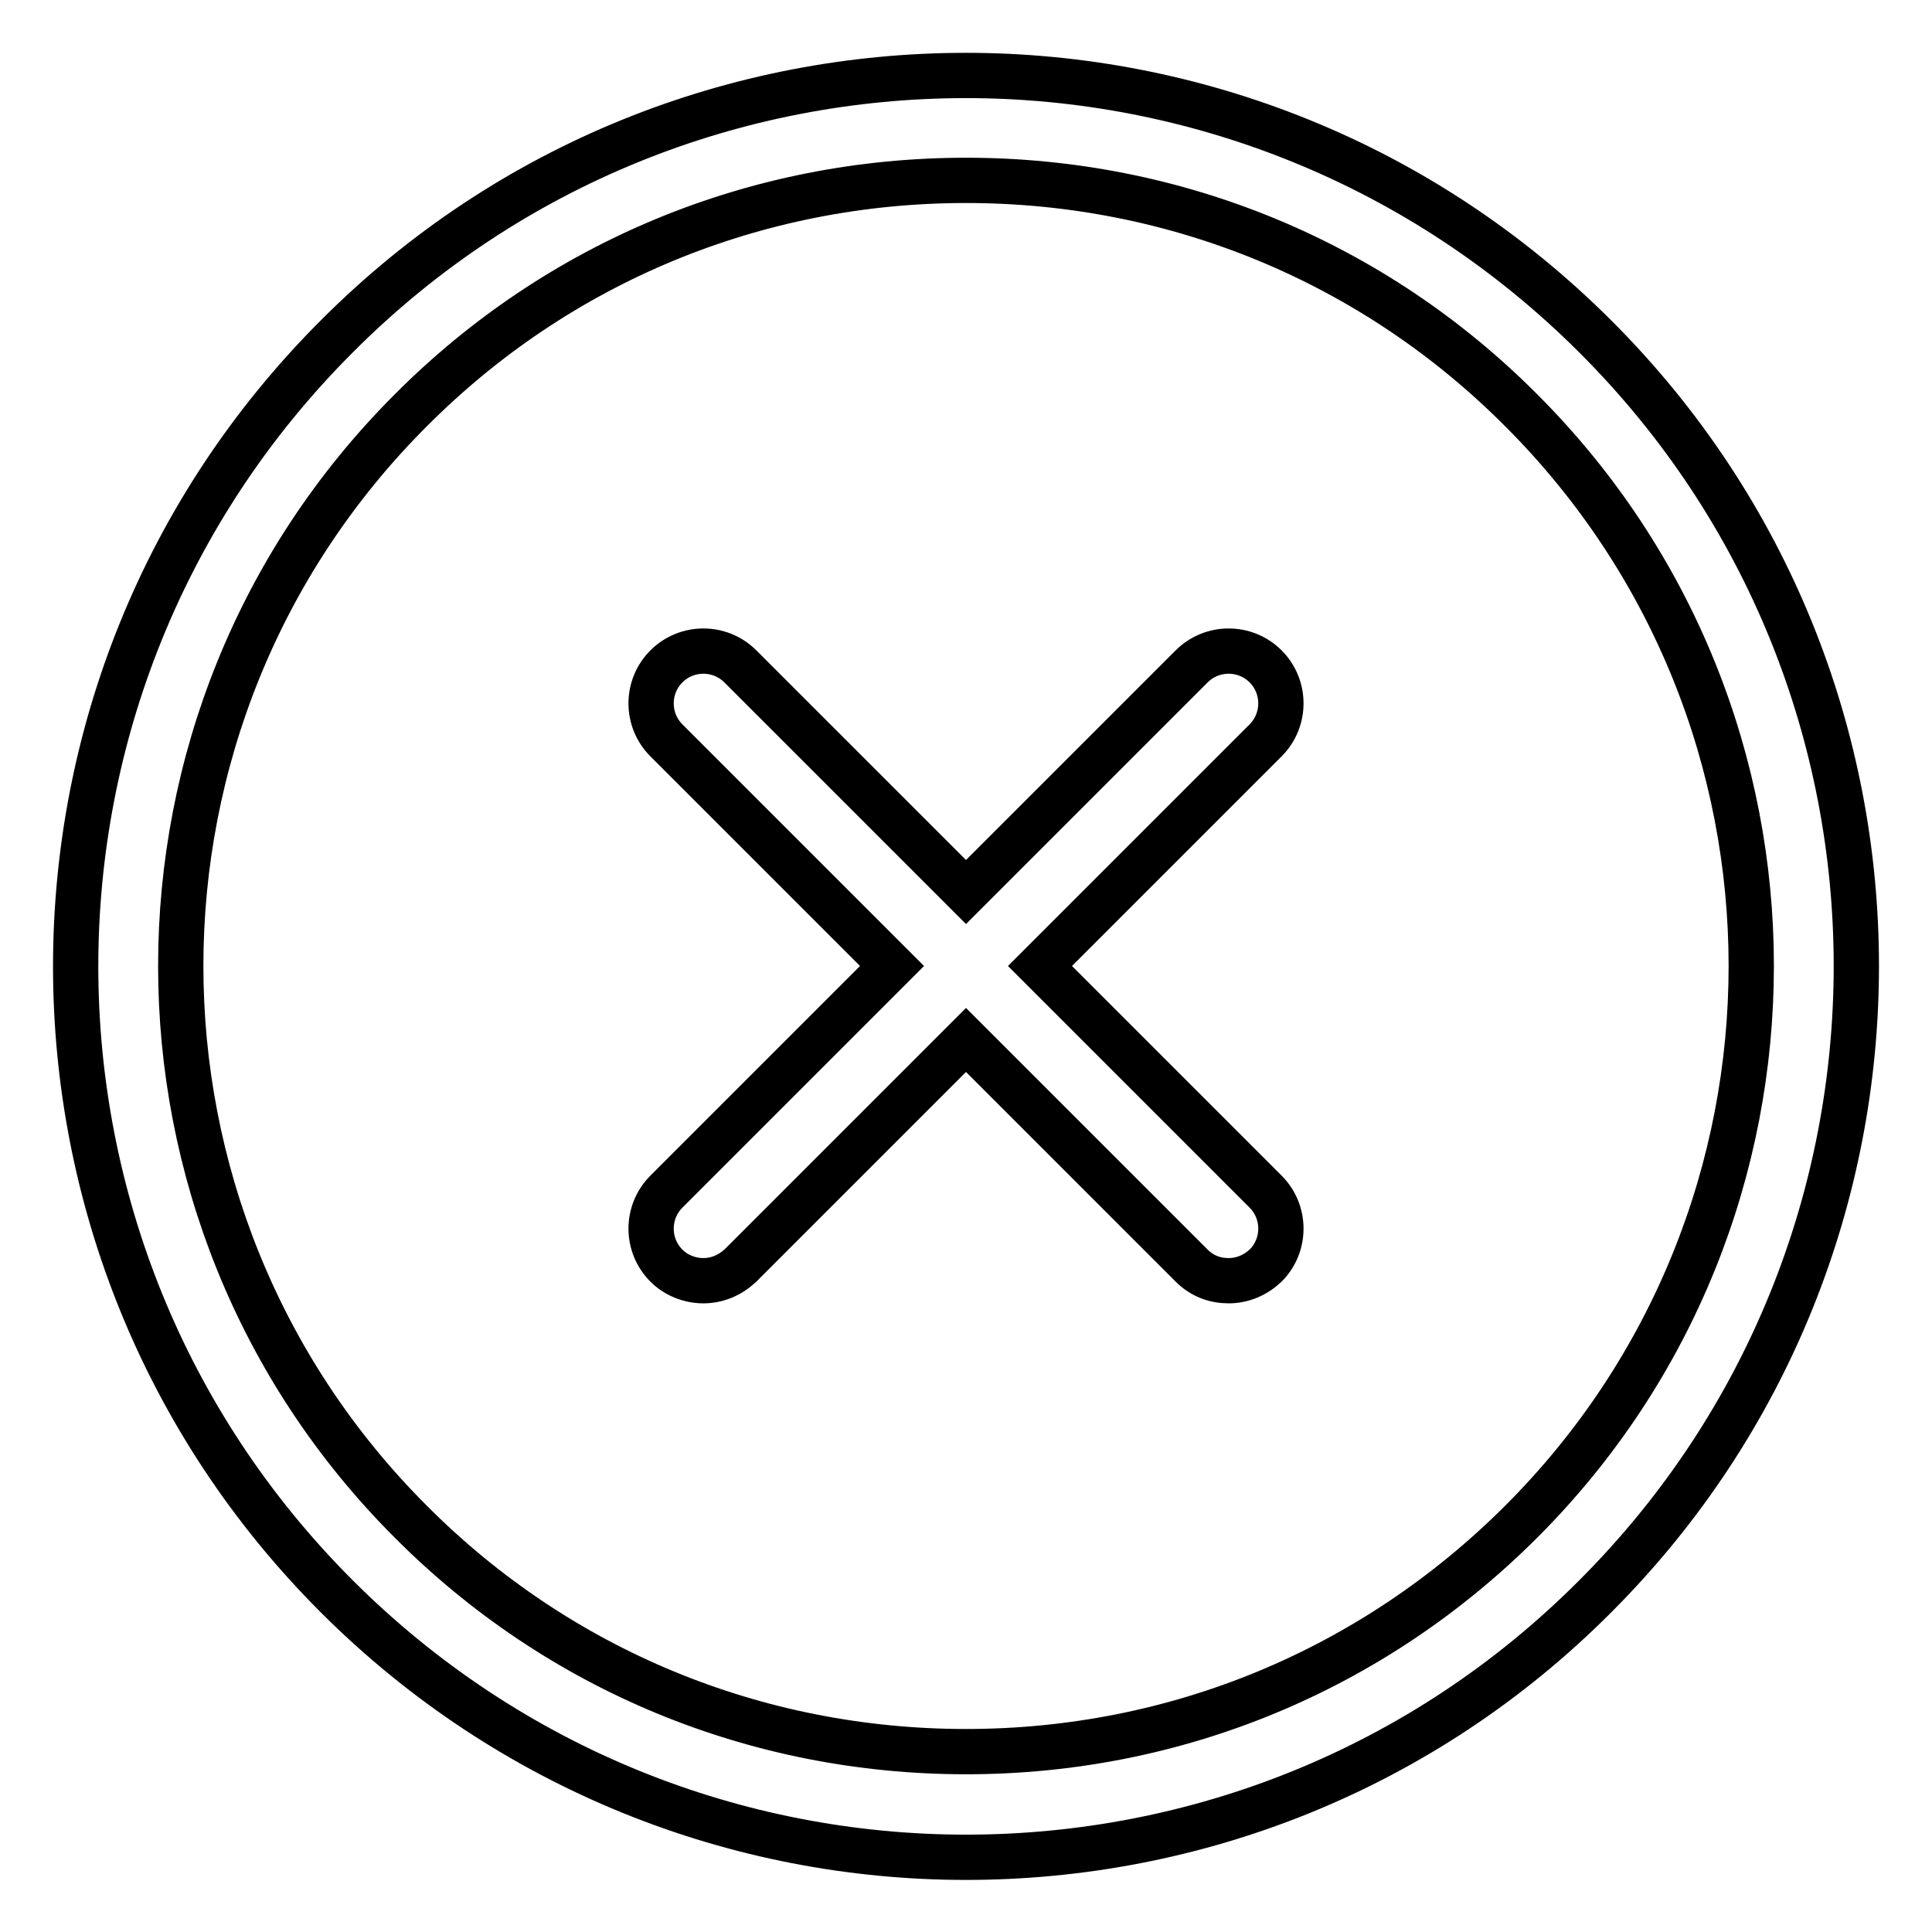
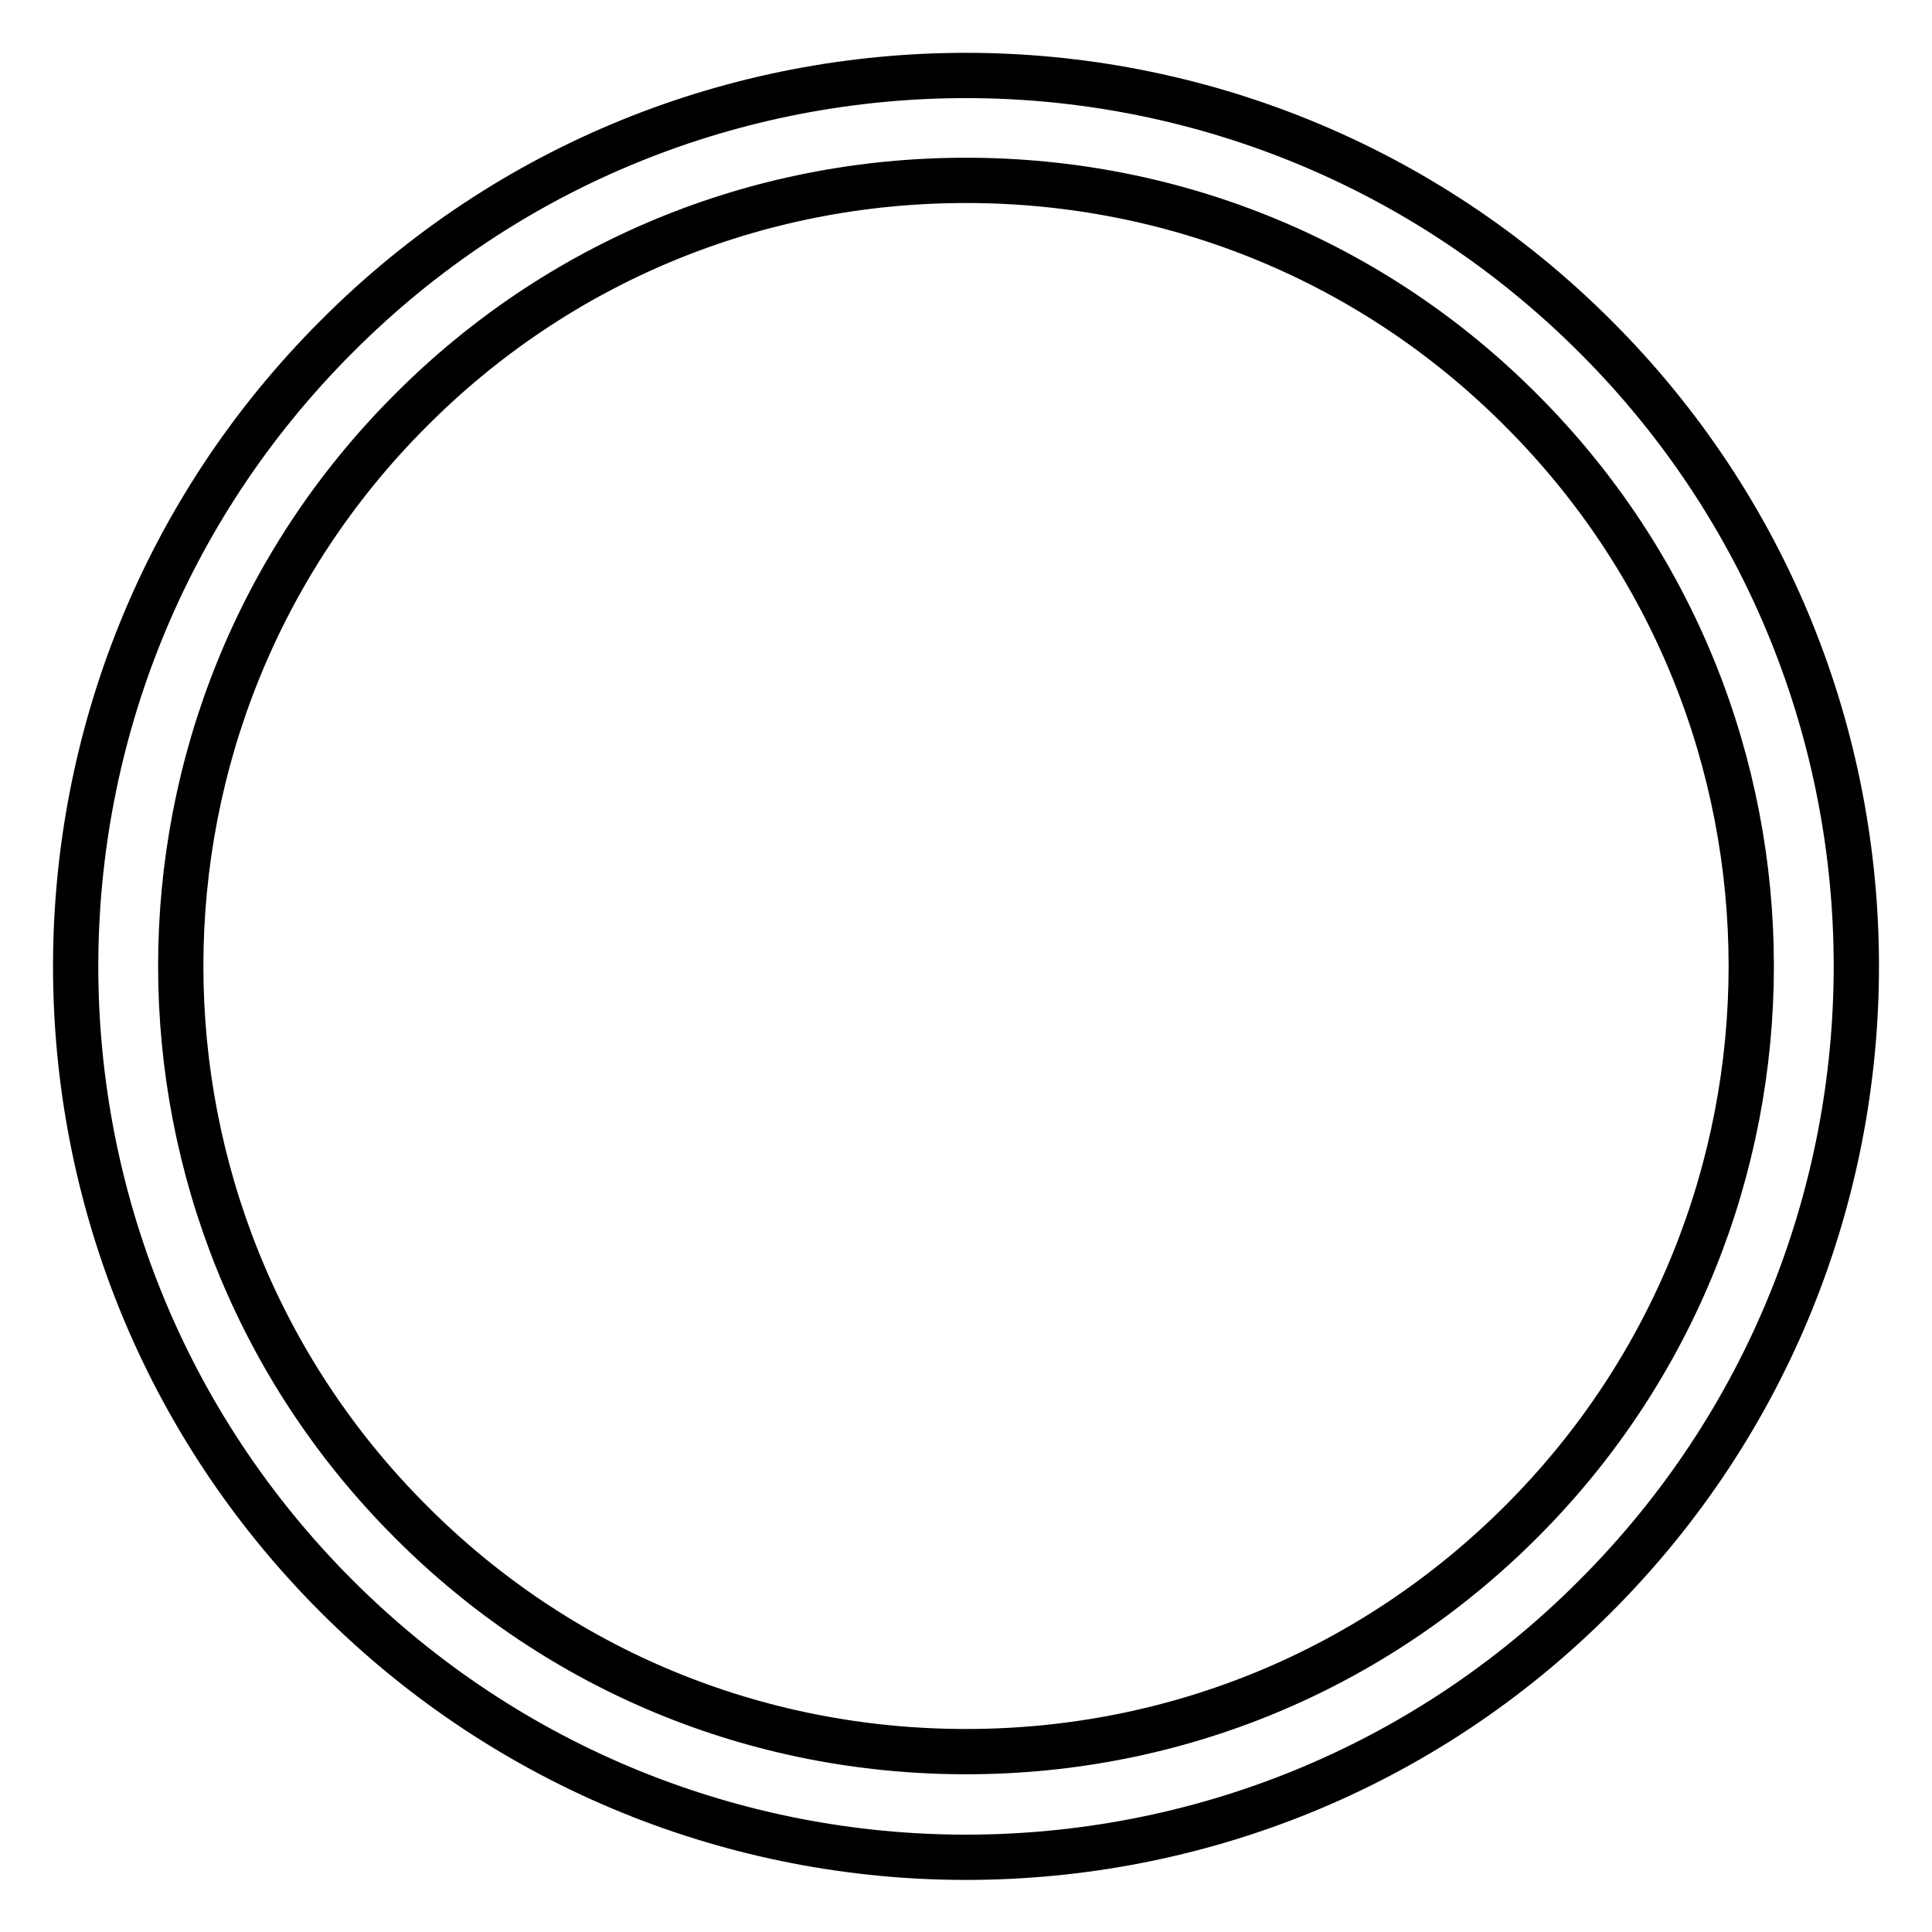
<svg xmlns="http://www.w3.org/2000/svg" version="1.1" x="0px" y="0px" viewBox="0 0 256 256" enable-background="new 0 0 256 256" xml:space="preserve">
  <g>
    <path stroke-width="6" fill-opacity="0" stroke="#000000" d="M211.4,44.6c-23-23-53.2-34.6-83.4-34.6c-30.2,0-60.4,11.5-83.4,34.6c-46.1,46.1-46.1,120.8,0,166.9 c23,23,53.2,34.6,83.4,34.6c30.2,0,60.4-11.5,83.4-34.6C257.5,165.4,257.5,90.6,211.4,44.6L211.4,44.6z M201.6,201.6 c-19.7,19.7-45.8,30.5-73.6,30.5c-27.8,0-54-10.8-73.6-30.5C13.8,161,13.8,95,54.4,54.4C74,34.7,100.2,23.9,128,23.9 c27.8,0,54,10.8,73.6,30.5C242.2,95,242.2,161,201.6,201.6L201.6,201.6z" />
-     <path stroke-width="6" fill-opacity="0" stroke="#000000" d="M167.7,88.3c-2.7-2.7-7.1-2.7-9.8,0c0,0,0,0,0,0L128,118.2L98.1,88.3c-2.7-2.7-7.1-2.7-9.8,0 c-2.7,2.7-2.7,7.1,0,9.8l29.9,29.9l-29.9,29.9c-2.7,2.7-2.7,7.1,0,9.8c0,0,0,0,0,0c1.3,1.3,3.1,2,4.9,2c1.8,0,3.5-0.7,4.9-2 l29.9-29.9l29.9,29.9c1.4,1.4,3.1,2,4.9,2s3.5-0.7,4.9-2c2.7-2.7,2.7-7.1,0-9.8c0,0,0,0,0,0L137.8,128l29.9-29.9 C170.4,95.4,170.4,91,167.7,88.3C167.7,88.3,167.7,88.3,167.7,88.3z" />
  </g>
</svg>